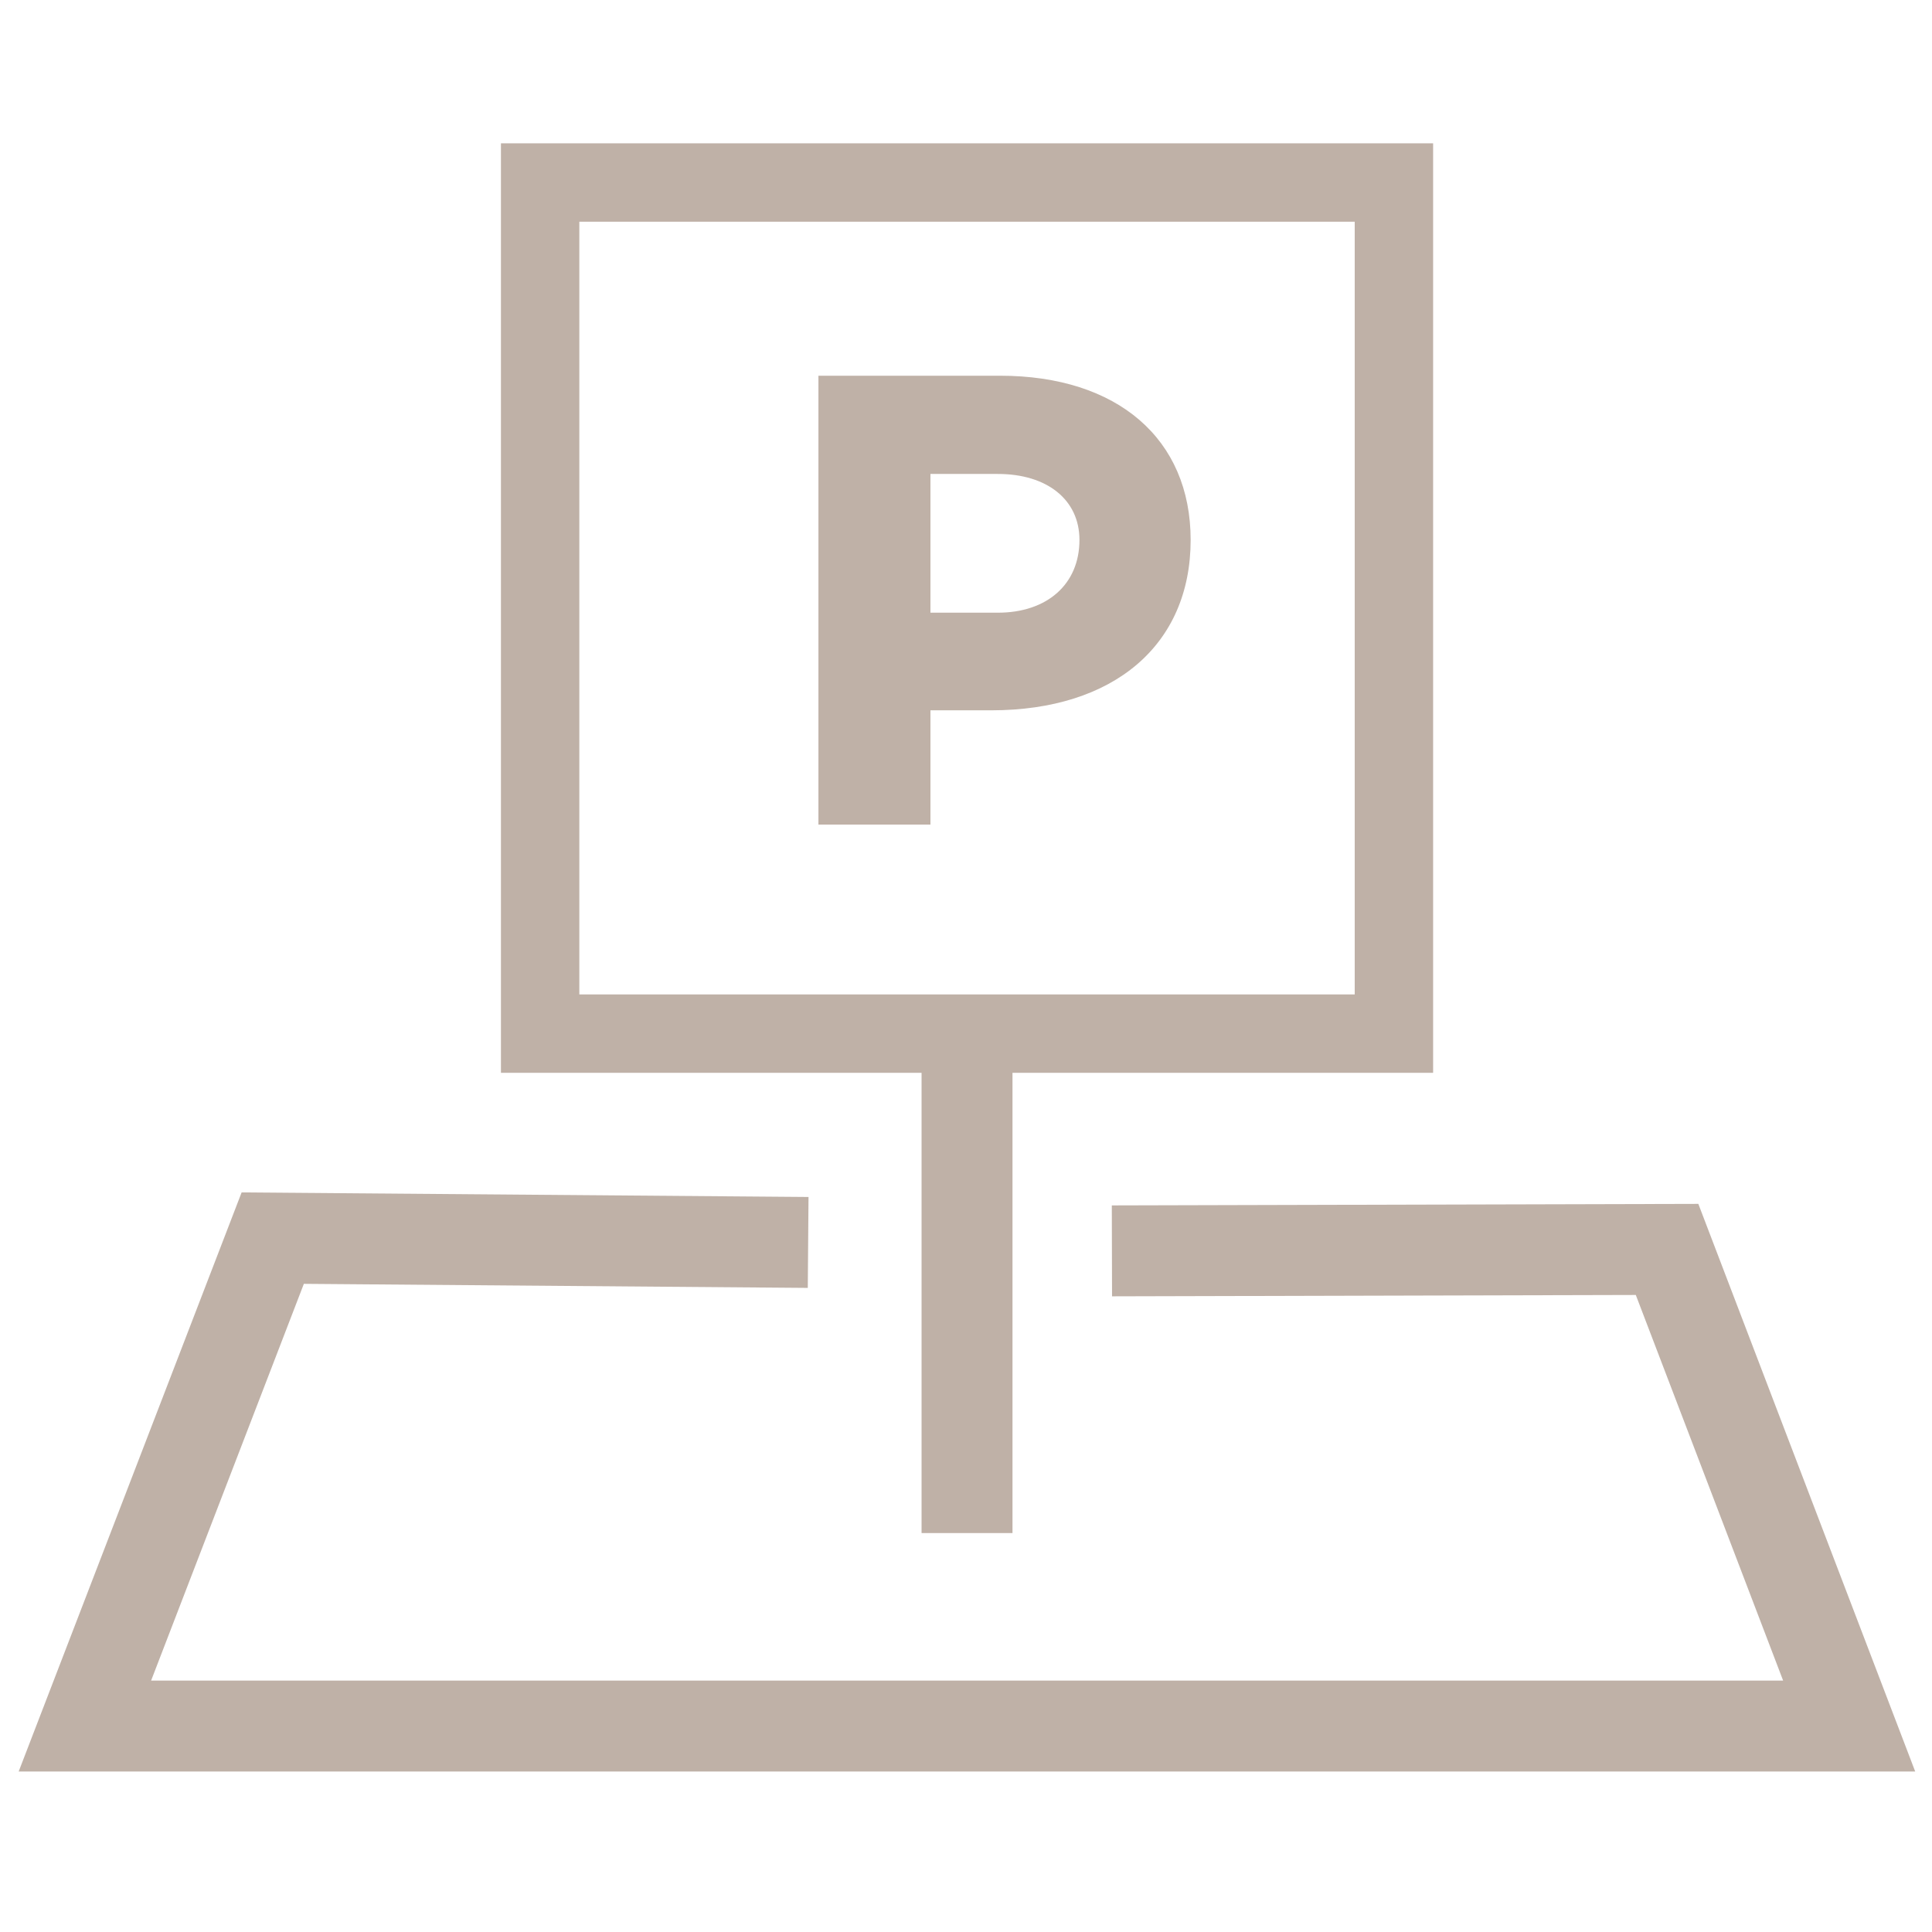
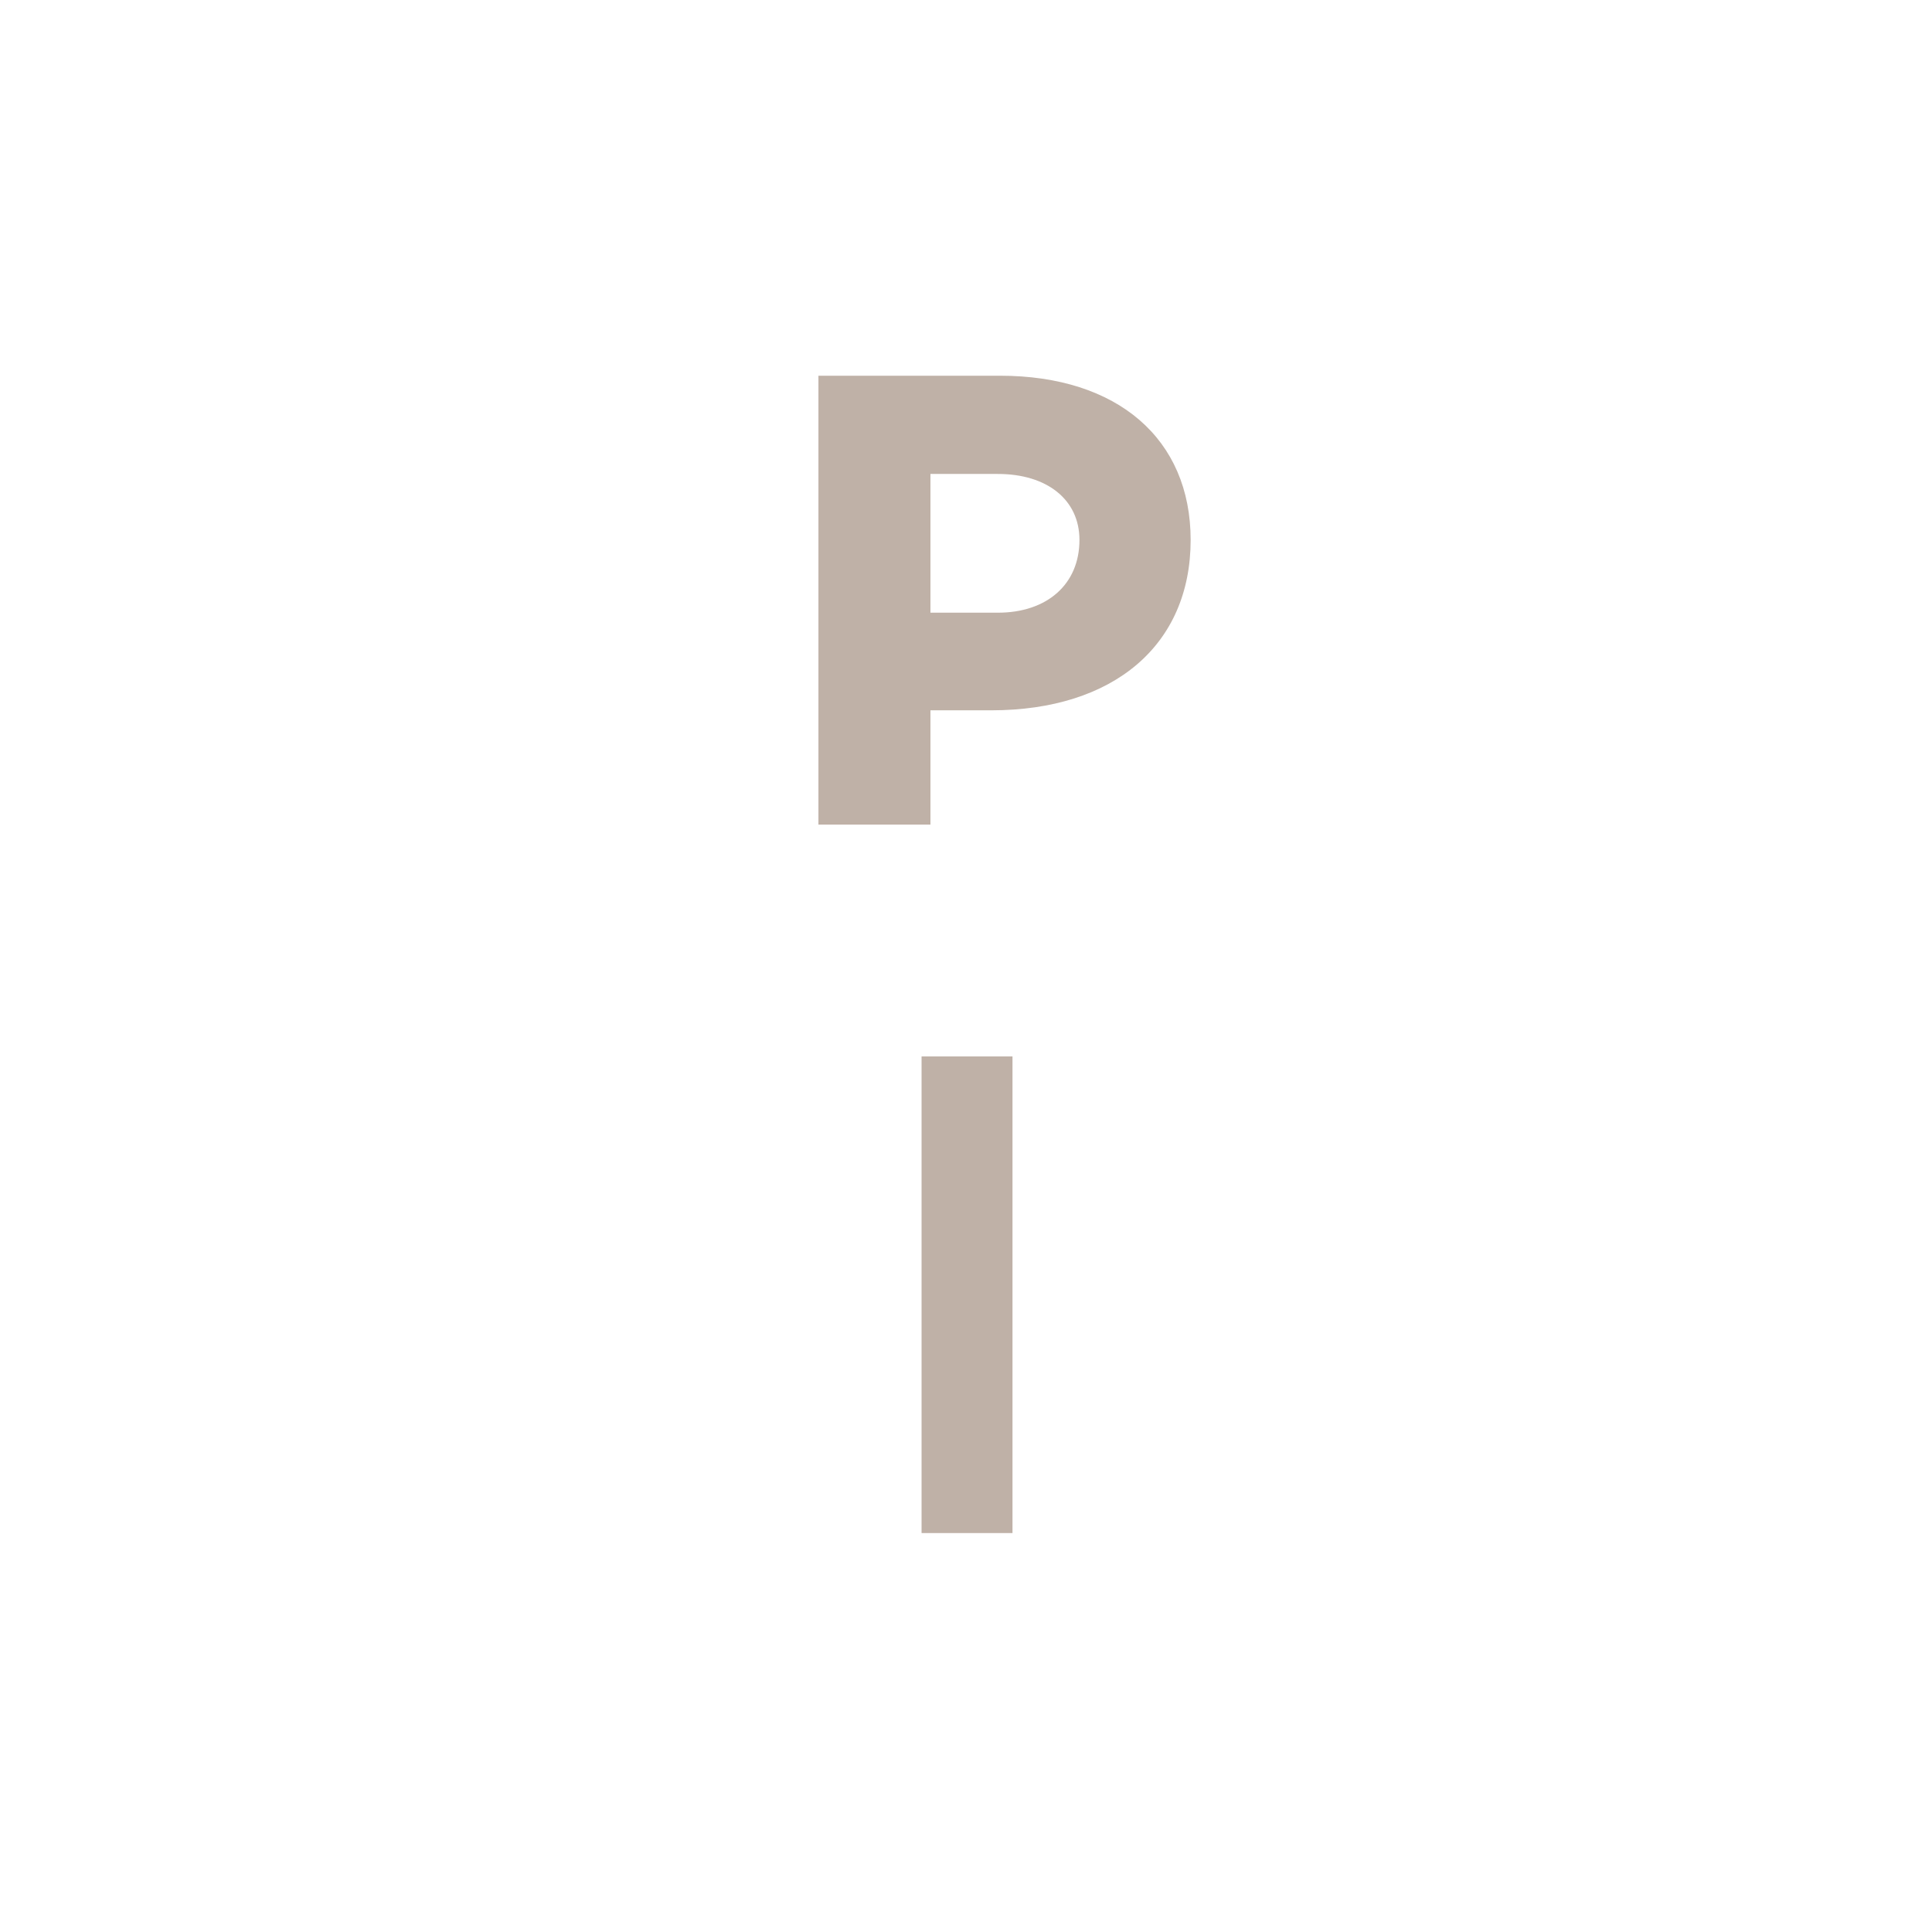
<svg xmlns="http://www.w3.org/2000/svg" viewBox="0 0 94 94" width="94" height="94">
  <style>
		tspan { white-space:pre }
		.shp0 { fill: none;stroke: #bfb1a7;stroke-width: 4.424 }
		.shp1 { fill: none;stroke: #bfb1a7;stroke-width: 3.814 }
		.shp2 { fill: #bfb1a7 } 
	</style>
  <g id="Vrstva 1">
-     <path id="&lt;Path&gt;" class="shp0" d="M54.1 60.86L81.11 60.79L89.97 83.98L4.13 83.98L13.27 60.24L39.32 60.45" />
-     <path id="&lt;Path&gt;" class="shp1" d="M67.82 50.29L26.28 50.29L26.28 8.88L67.82 8.88L67.82 50.29Z" />
    <g id="&lt;Group&gt;">
      <path id="&lt;Compound Path&gt;" fill-rule="evenodd" class="shp2" d="M48.65 18.28C54.38 18.28 57.93 21.36 57.93 26.27C57.93 31.38 54.19 34.56 48.23 34.56L45.27 34.56L45.27 40.12L39.82 40.12L39.82 18.28L48.65 18.28ZM48.55 29.81C50.94 29.81 52.52 28.43 52.52 26.27C52.52 24.31 50.94 23.06 48.55 23.06L45.27 23.06L45.27 29.81L48.55 29.81Z" />
    </g>
    <path id="&lt;Path&gt;" class="shp0" d="M47.05 51.4L47.05 74.59" />
  </g>
</svg>